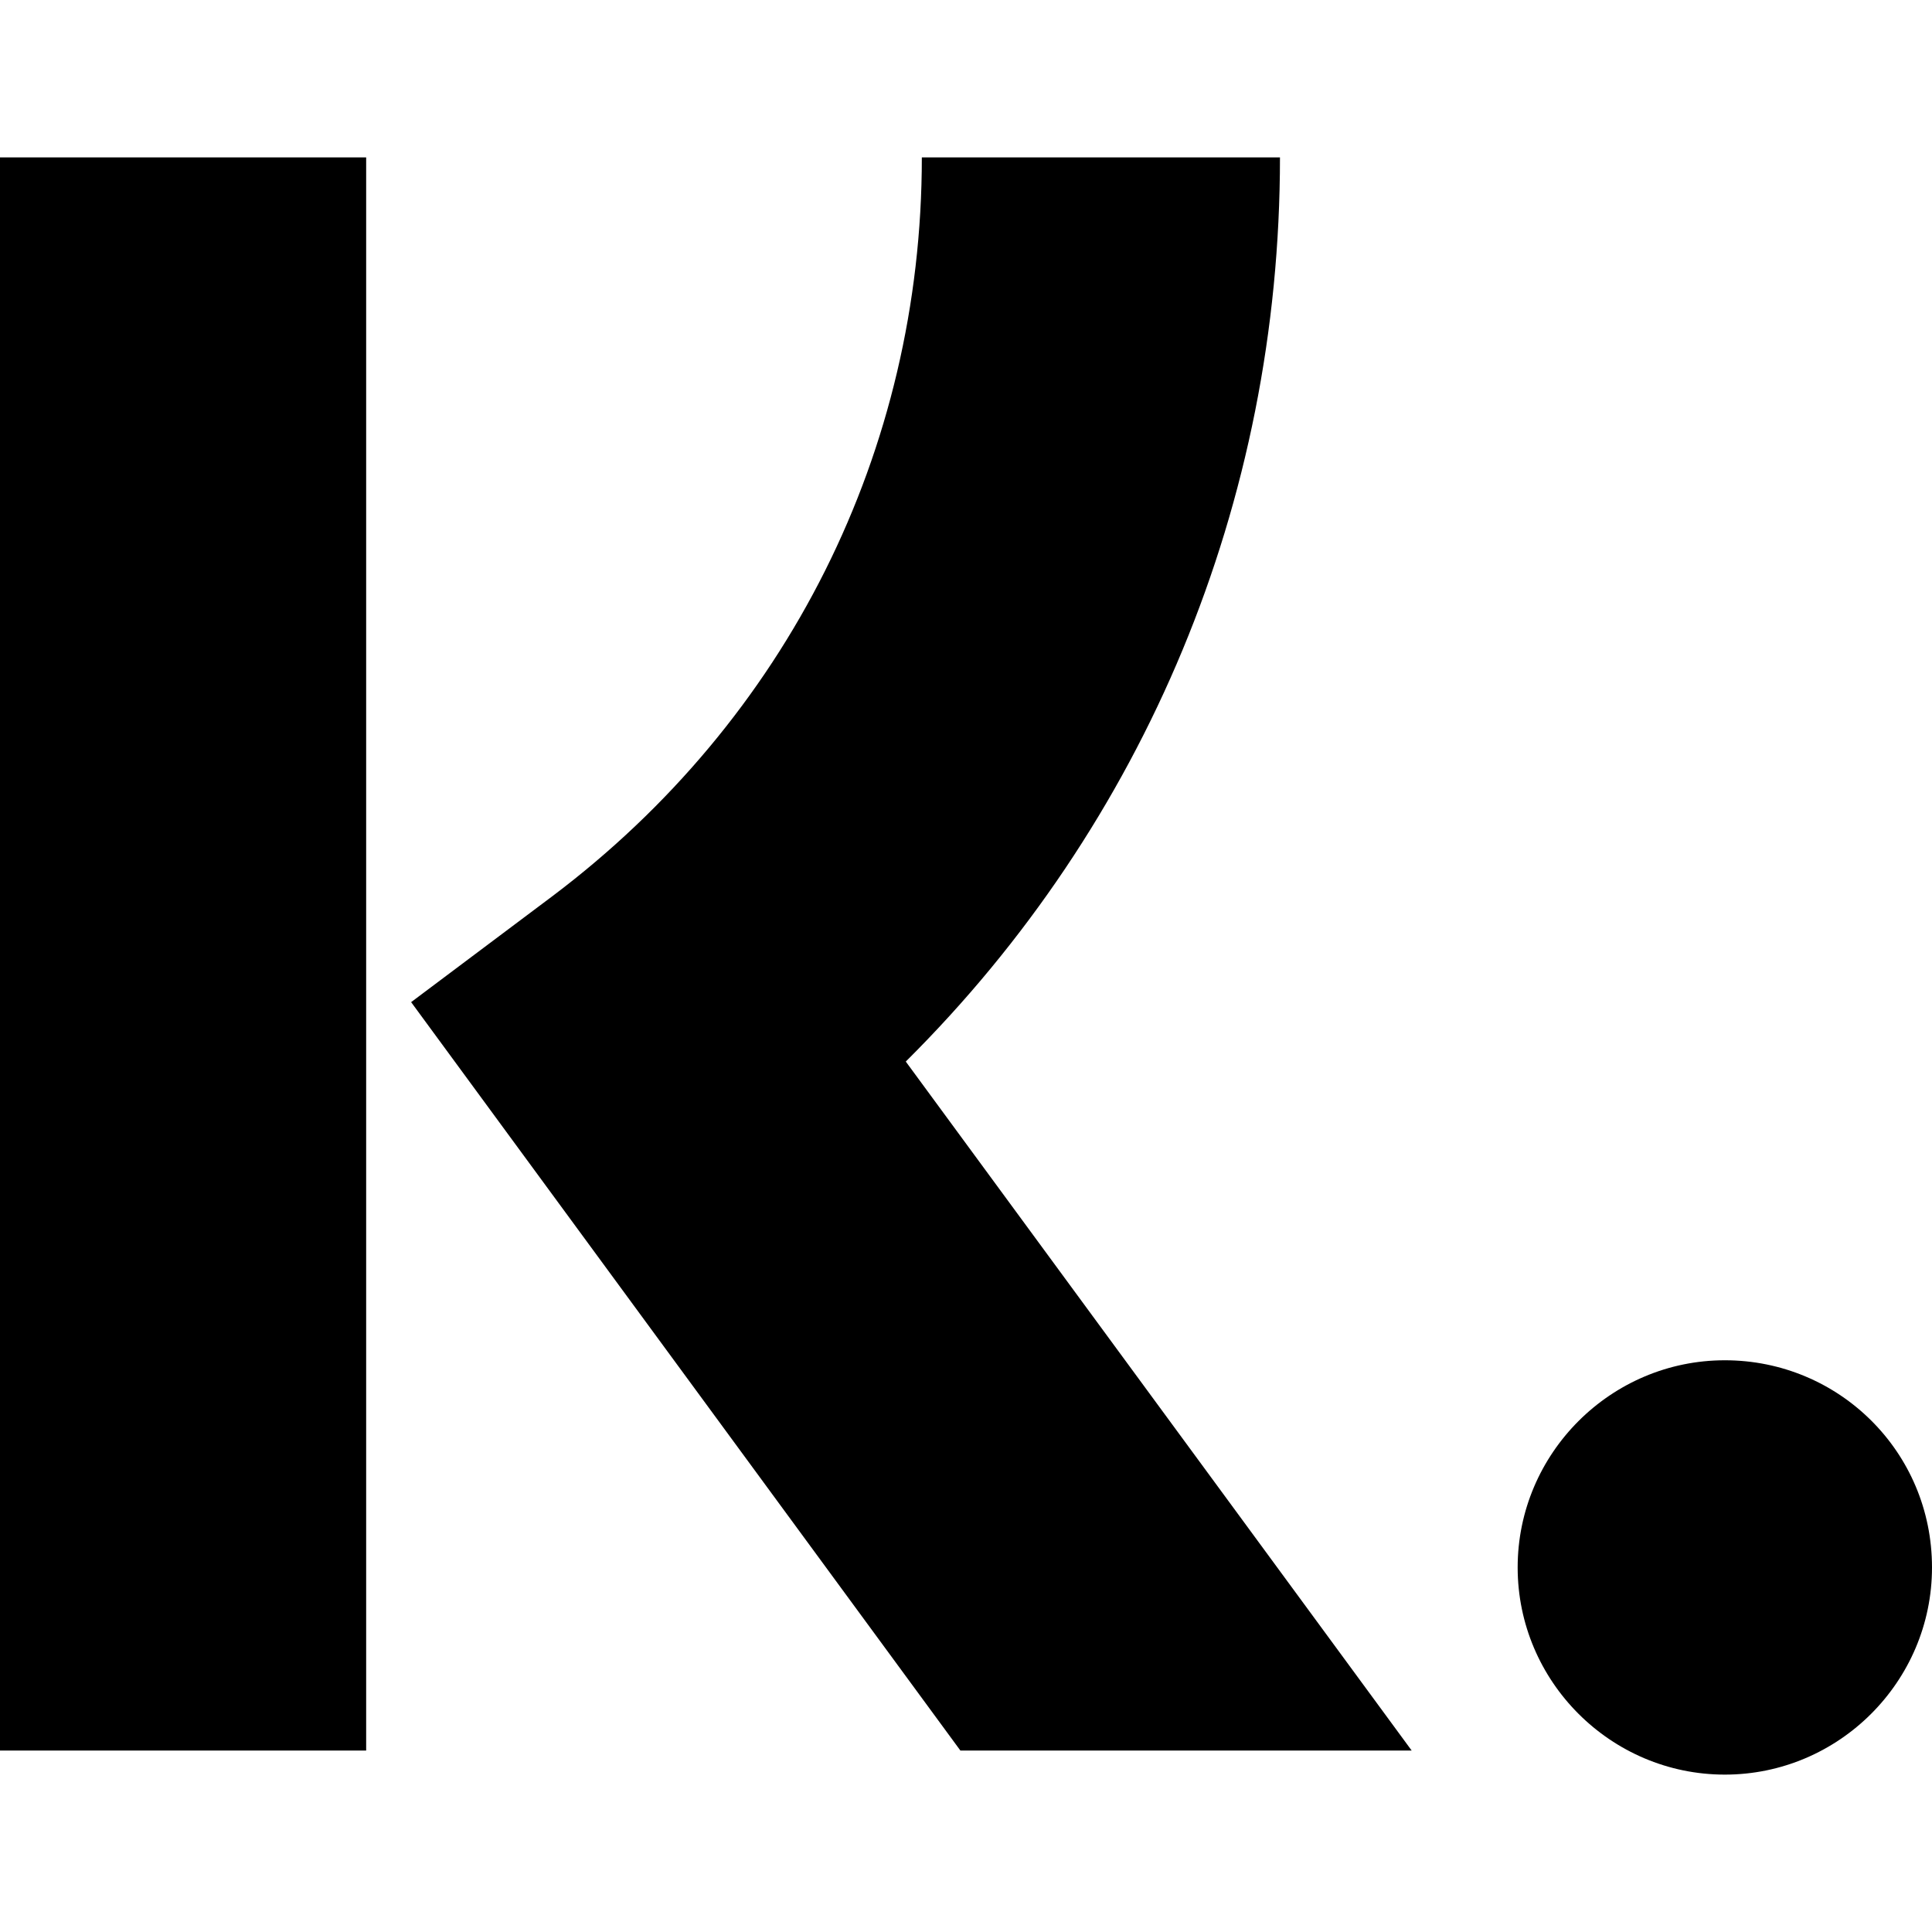
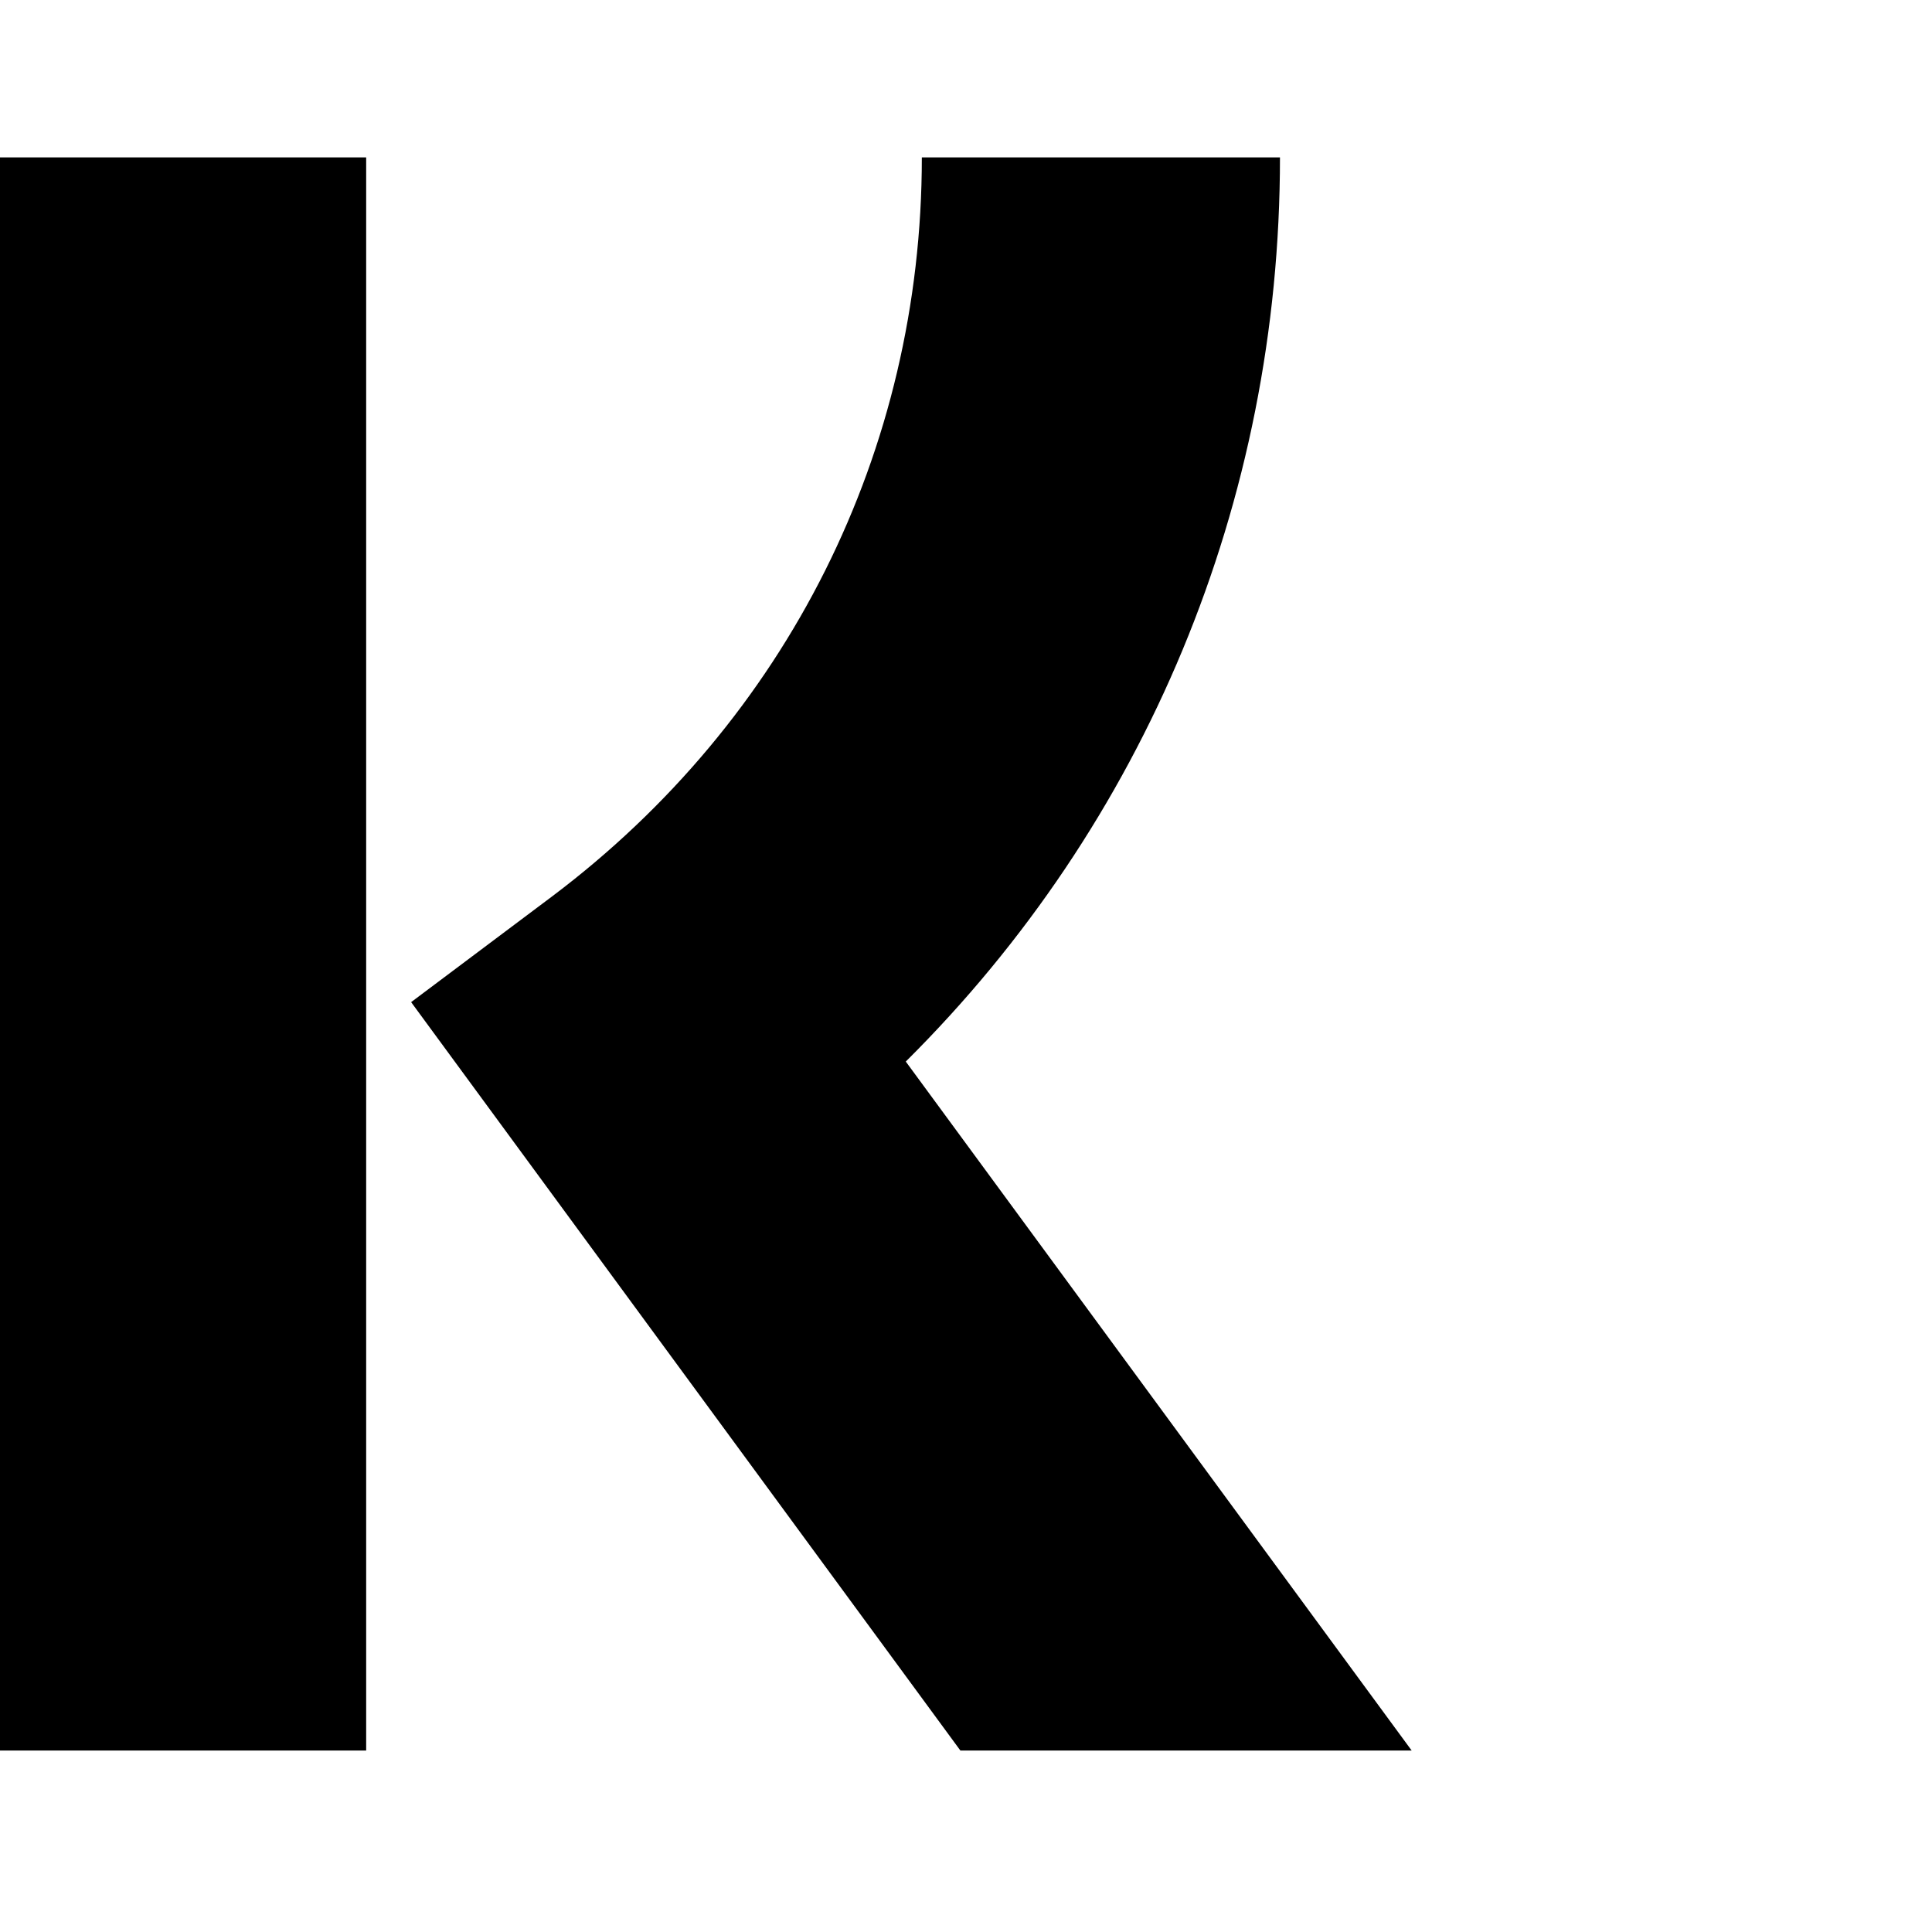
<svg xmlns="http://www.w3.org/2000/svg" width="120.3" height="120.3">
-   <path d="M107.4 84.7c-7.1 0-12.9 5.8-12.9 12.9 0 7.1 5.8 12.9 12.9 12.9 7.1 0 12.9-5.8 12.9-12.9 0-7.2-5.8-12.9-12.9-12.9zM0 9.8h22.8V109H0zM79.7 9.8H57.4c0 18.3-8.4 35-23 46l-8.8 6.6L59.8 109h28.1L56.4 66.1C71.3 51.3 79.7 31.3 79.7 9.8z" />
+   <path d="M107.4 84.7zM0 9.8h22.8V109H0zM79.7 9.8H57.4c0 18.3-8.4 35-23 46l-8.8 6.6L59.8 109h28.1L56.4 66.1C71.3 51.3 79.7 31.3 79.7 9.8z" />
</svg>